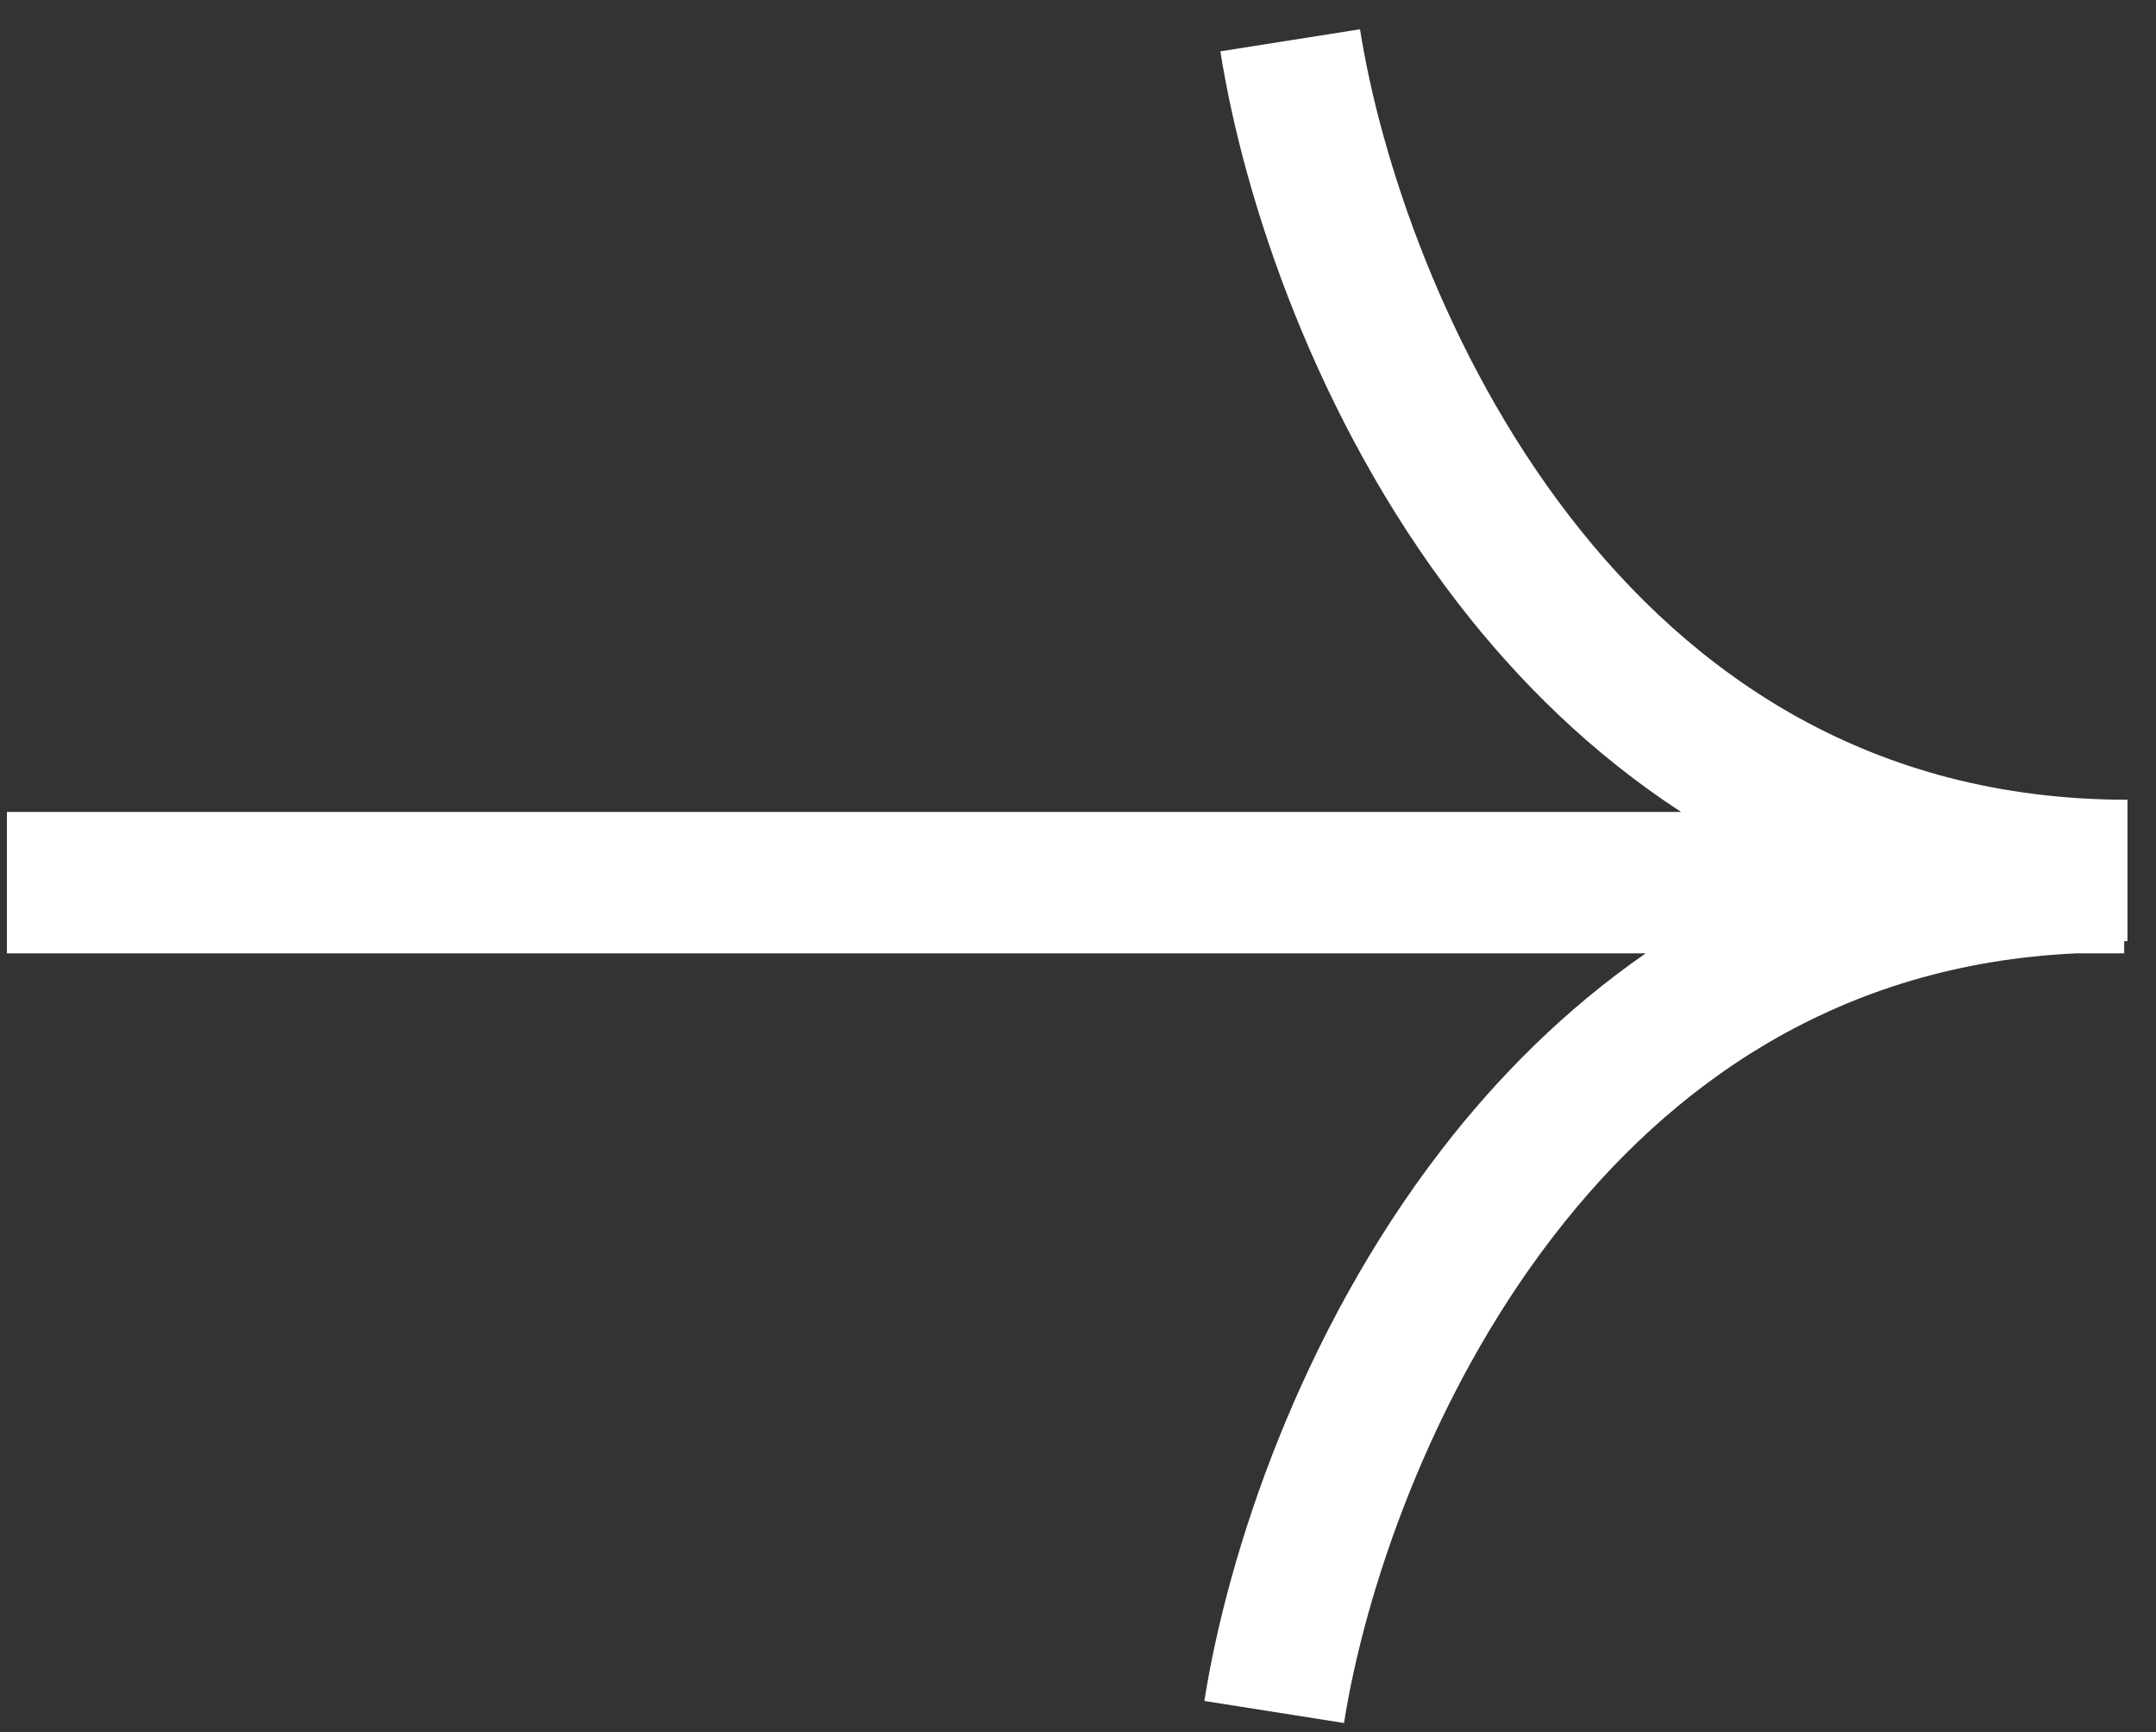
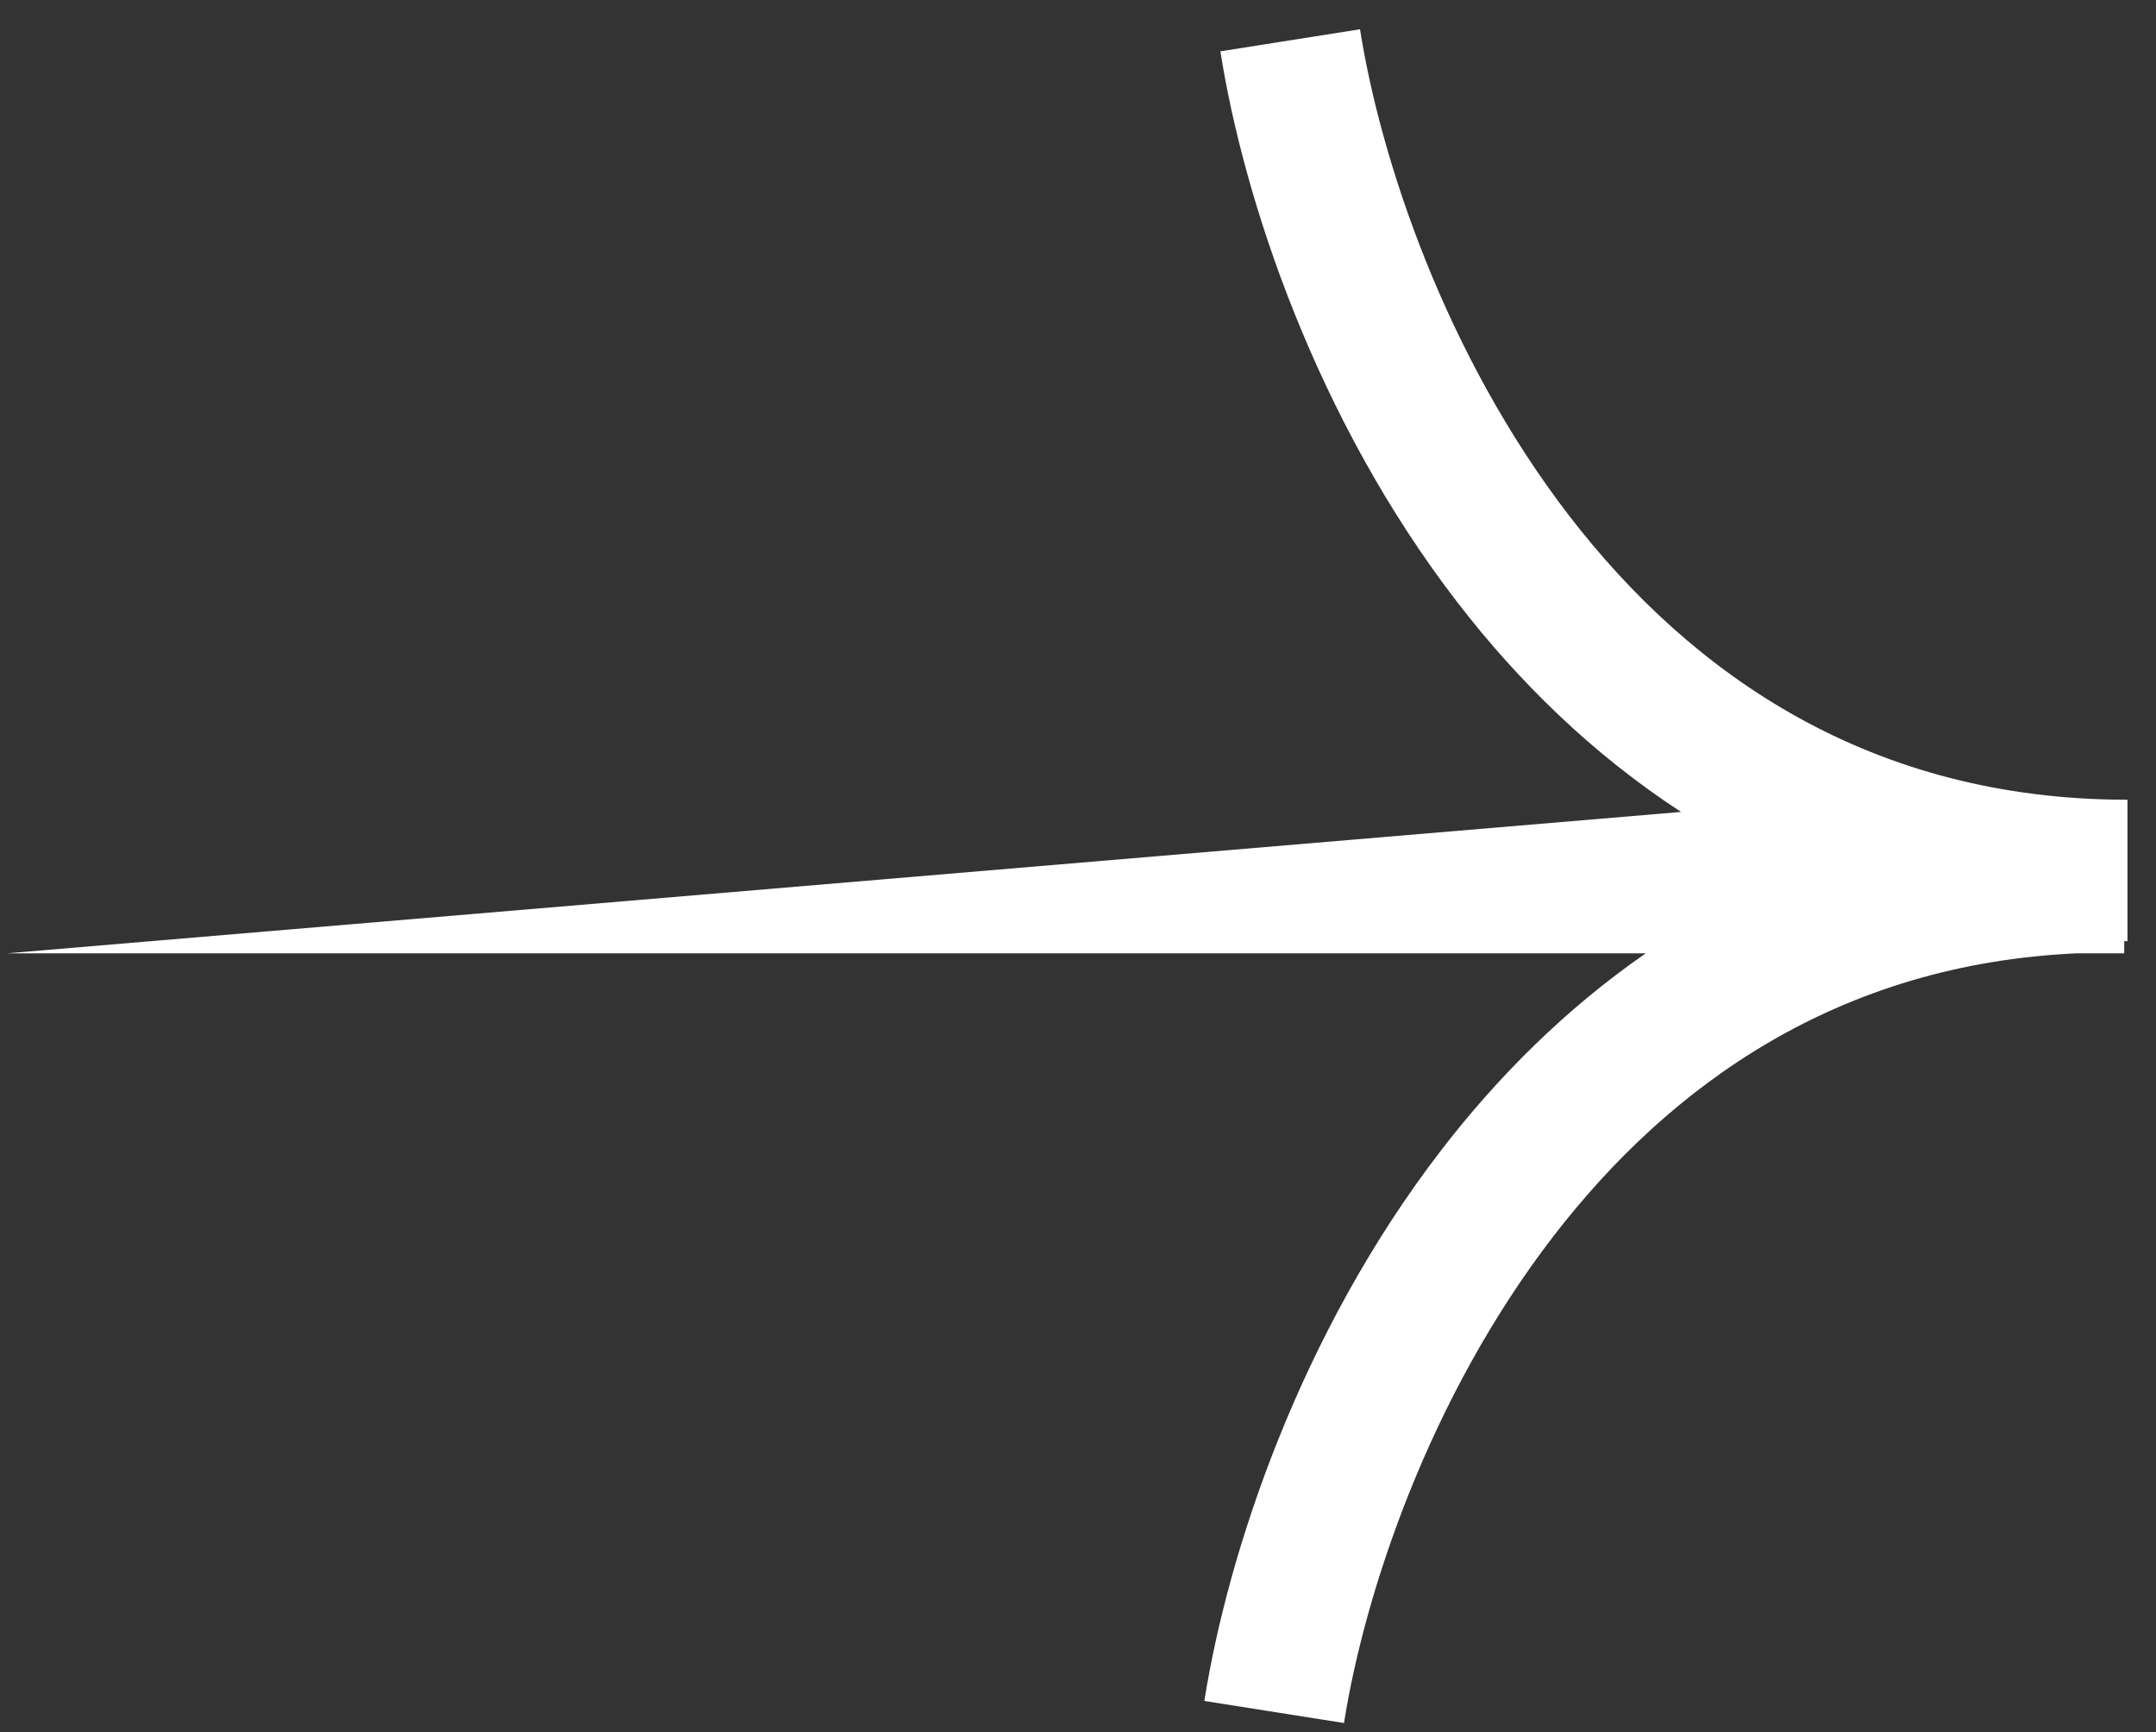
<svg xmlns="http://www.w3.org/2000/svg" width="61" height="49" viewBox="0 0 61 49" fill="none">
  <rect x="0" y="0" width="61" height="49" fill="#333333" stroke="none" />
-   <path fill-rule="evenodd" clip-rule="evenodd" d="M60.1 26.968L58.762 26.968C52.044 27.269 47.272 30.66 43.949 34.973C40.424 39.548 38.603 45.087 38.026 48.741L34.075 48.117C34.734 43.944 36.766 37.742 40.78 32.532C42.374 30.463 44.292 28.541 46.563 26.968L0.195 26.968L0.195 22.968L47.563 22.968C45.051 21.333 42.953 19.27 41.233 17.038C37.219 11.828 35.187 5.625 34.528 1.452L38.479 0.828C39.056 4.483 40.877 10.021 44.402 14.596C47.884 19.116 52.957 22.623 60.193 22.623L60.193 26.623C60.161 26.623 60.13 26.623 60.1 26.623L60.1 26.968Z" fill="white" />
+   <path fill-rule="evenodd" clip-rule="evenodd" d="M60.1 26.968L58.762 26.968C52.044 27.269 47.272 30.66 43.949 34.973C40.424 39.548 38.603 45.087 38.026 48.741L34.075 48.117C34.734 43.944 36.766 37.742 40.78 32.532C42.374 30.463 44.292 28.541 46.563 26.968L0.195 26.968L47.563 22.968C45.051 21.333 42.953 19.27 41.233 17.038C37.219 11.828 35.187 5.625 34.528 1.452L38.479 0.828C39.056 4.483 40.877 10.021 44.402 14.596C47.884 19.116 52.957 22.623 60.193 22.623L60.193 26.623C60.161 26.623 60.13 26.623 60.1 26.623L60.1 26.968Z" fill="white" />
</svg>